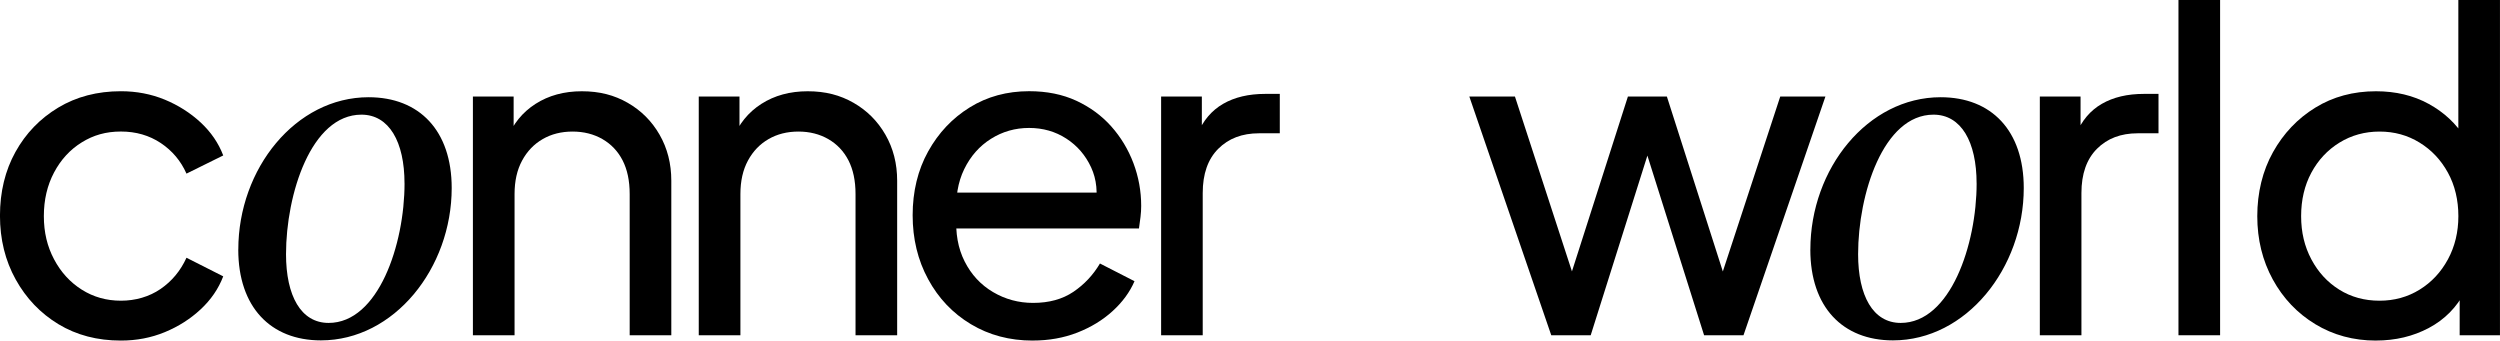
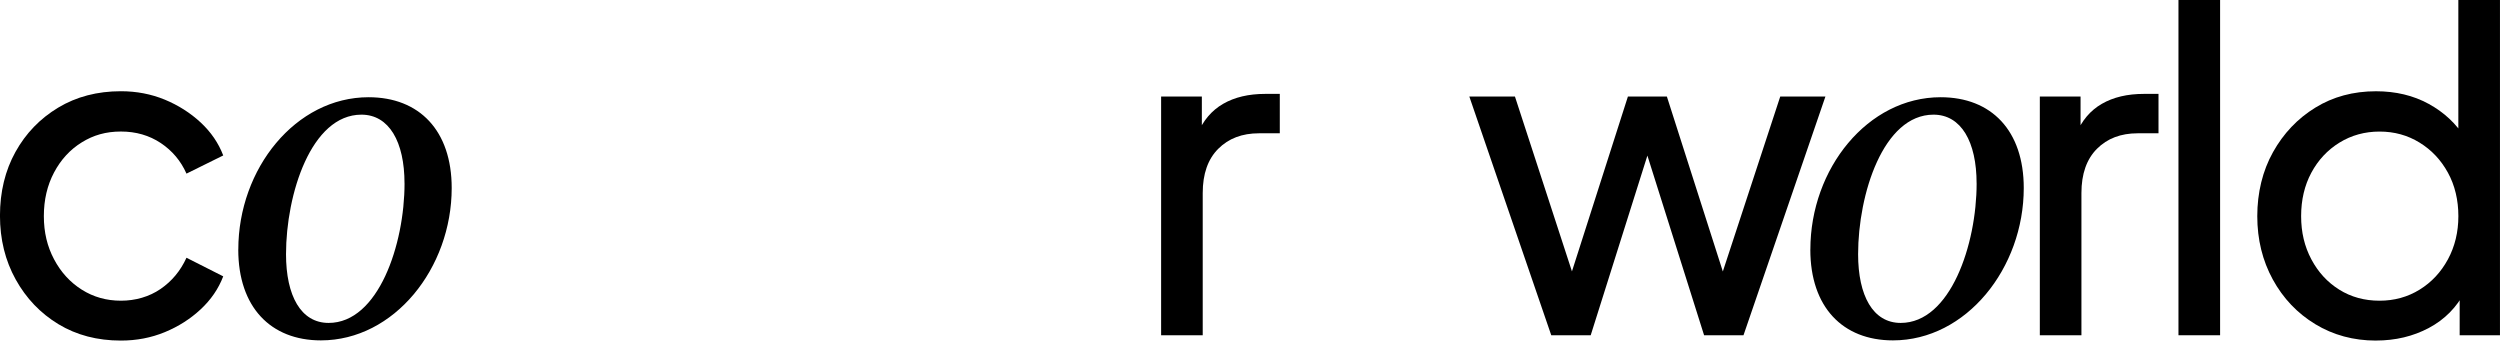
<svg xmlns="http://www.w3.org/2000/svg" id="Layer_2" data-name="Layer 2" viewBox="0 0 808.94 110.2">
  <g id="Layer_1-2" data-name="Layer 1">
    <g>
      <path d="M39.12,110.2c-7.64,0-14.38-1.77-20.21-5.3-5.83-3.53-10.44-8.36-13.83-14.47-3.39-6.11-5.09-12.99-5.09-20.64s1.67-14.62,5.02-20.64c3.34-6.02,7.95-10.79,13.83-14.33,5.88-3.53,12.63-5.3,20.28-5.3,5.06,0,9.79.91,14.19,2.72,4.39,1.82,8.26,4.28,11.61,7.38,3.34,3.11,5.78,6.66,7.31,10.68l-11.89,5.88c-1.82-4.11-4.59-7.4-8.31-9.89-3.73-2.48-8.02-3.73-12.9-3.73s-8.91,1.17-12.68,3.51c-3.78,2.34-6.76,5.59-8.96,9.74-2.2,4.16-3.3,8.86-3.3,14.12s1.1,9.82,3.3,13.97c2.2,4.16,5.18,7.43,8.96,9.82,3.77,2.39,8,3.58,12.68,3.58s9.15-1.27,12.83-3.8c3.68-2.53,6.47-5.9,8.38-10.1l11.89,6.02c-1.53,4.01-3.97,7.57-7.31,10.68-3.35,3.11-7.21,5.57-11.61,7.38-4.4,1.81-9.12,2.72-14.19,2.72Z" />
      <path d="M77.11,80.76c0-26.23,18.59-49.3,42.16-49.3,16.43,0,26.89,10.79,26.89,29.38,0,25.9-18.59,49.3-42.33,49.3-16.27,0-26.73-10.79-26.73-29.38ZM130.89,59.34c0-13.45-4.98-22.24-13.94-22.24-16.27,0-24.4,25.73-24.4,45.15,0,13.45,4.81,22.24,13.78,22.24,16.1,0,24.57-25.4,24.57-45.15Z" />
-       <path d="M153.02,108.48V31.24h13.18v15.05l-2.15-1.29c1.91-4.87,4.99-8.67,9.24-11.39,4.25-2.72,9.24-4.08,14.98-4.08s10.48,1.24,14.83,3.73c4.35,2.49,7.79,5.92,10.32,10.32,2.53,4.4,3.8,9.36,3.8,14.9v50.01h-13.47v-45.71c0-4.3-.77-7.93-2.29-10.89-1.53-2.96-3.7-5.25-6.52-6.88-2.82-1.62-6.04-2.44-9.67-2.44s-6.86.81-9.67,2.44c-2.82,1.63-5.04,3.94-6.66,6.95-1.63,3.01-2.44,6.62-2.44,10.82v45.71h-13.47Z" />
-       <path d="M226.1,108.48V31.24h13.18v15.05l-2.15-1.29c1.91-4.87,4.99-8.67,9.24-11.39,4.25-2.72,9.24-4.08,14.98-4.08s10.48,1.24,14.83,3.73c4.35,2.49,7.79,5.92,10.32,10.32,2.53,4.4,3.8,9.36,3.8,14.9v50.01h-13.47v-45.71c0-4.3-.77-7.93-2.29-10.89-1.53-2.96-3.7-5.25-6.52-6.88-2.82-1.62-6.04-2.44-9.67-2.44s-6.86.81-9.67,2.44c-2.82,1.63-5.04,3.94-6.66,6.95-1.63,3.01-2.44,6.62-2.44,10.82v45.71h-13.47Z" />
-       <path d="M334.15,110.2c-7.45,0-14.12-1.77-19.99-5.3-5.88-3.53-10.49-8.38-13.83-14.55-3.35-6.16-5.02-13.06-5.02-20.71s1.67-14.62,5.02-20.64c3.34-6.02,7.83-10.77,13.47-14.26,5.64-3.49,12.04-5.23,19.2-5.23,5.73,0,10.82,1.03,15.26,3.08,4.44,2.06,8.22,4.83,11.32,8.31,3.1,3.49,5.49,7.45,7.17,11.89,1.67,4.44,2.51,9.05,2.51,13.83,0,1.15-.07,2.34-.22,3.58-.14,1.24-.31,2.49-.5,3.73h-63.34v-11.61h55.6l-6.45,5.16c.95-4.97.52-9.41-1.29-13.33-1.82-3.92-4.49-7.02-8.03-9.31-3.54-2.29-7.55-3.44-12.04-3.44s-8.6,1.17-12.32,3.51c-3.73,2.34-6.62,5.61-8.67,9.82-2.06,4.21-2.89,9.22-2.51,15.05-.38,5.64.5,10.58,2.65,14.83,2.15,4.25,5.21,7.55,9.17,9.89,3.96,2.34,8.29,3.51,12.97,3.51,5.16,0,9.5-1.19,13.04-3.58,3.53-2.39,6.4-5.45,8.6-9.17l11.18,5.73c-1.53,3.54-3.89,6.76-7.09,9.67-3.2,2.92-7,5.23-11.39,6.95-4.4,1.72-9.22,2.58-14.47,2.58Z" />
      <path d="M375.71,108.48V31.24h13.18v14.19l-1.43-2.01c1.81-4.39,4.59-7.67,8.31-9.82,3.73-2.15,8.26-3.22,13.61-3.22h4.73v12.75h-6.74c-5.45,0-9.84,1.67-13.18,5.02-3.35,3.35-5.02,8.12-5.02,14.33v46h-13.47Z" />
      <path d="M501.95,108.48l-26.51-77.24h14.76l21.07,64.63-5.16-.14,20.64-64.49h12.61l20.63,64.49-5.16.14,21.21-64.63h14.62l-26.51,77.24h-12.75l-20.35-64.49h4.01l-20.35,64.49h-12.75Z" />
      <path d="M585.79,80.76c0-26.23,18.59-49.3,42.16-49.3,16.43,0,26.89,10.79,26.89,29.38,0,25.9-18.59,49.3-42.33,49.3-16.27,0-26.73-10.79-26.73-29.38ZM639.58,59.34c0-13.45-4.98-22.24-13.94-22.24-16.27,0-24.4,25.73-24.4,45.15,0,13.45,4.81,22.24,13.78,22.24,16.1,0,24.57-25.4,24.57-45.15Z" />
      <path d="M660.04,108.48V31.24h13.18v14.19l-1.43-2.01c1.81-4.39,4.58-7.67,8.31-9.82,3.73-2.15,8.26-3.22,13.61-3.22h4.73v12.75h-6.74c-5.45,0-9.84,1.67-13.18,5.02s-5.02,8.12-5.02,14.33v46h-13.47Z" />
      <path d="M704.9,108.48V0h13.47v108.48h-13.47Z" />
      <path d="M768.81,110.2c-7.26,0-13.81-1.77-19.63-5.3-5.83-3.53-10.41-8.36-13.76-14.47-3.34-6.11-5.02-12.94-5.02-20.49s1.7-14.64,5.09-20.71c3.39-6.07,7.95-10.87,13.69-14.4,5.73-3.53,12.27-5.3,19.63-5.3,6.4,0,12.08,1.36,17.05,4.08,4.97,2.72,8.88,6.38,11.75,10.96l-2.15,3.3V0h13.47v108.48h-13.04v-16.48l1.72,2.29c-2.68,5.16-6.57,9.1-11.68,11.82-5.11,2.72-10.82,4.08-17.12,4.08ZM769.96,97.3c4.78,0,9.1-1.19,12.97-3.58,3.87-2.39,6.92-5.66,9.17-9.82,2.24-4.16,3.37-8.81,3.37-13.97s-1.12-9.94-3.37-14.04c-2.25-4.11-5.3-7.36-9.17-9.74-3.87-2.39-8.19-3.58-12.97-3.58s-9.1,1.2-12.97,3.58c-3.87,2.39-6.9,5.64-9.1,9.74-2.2,4.11-3.3,8.79-3.3,14.04s1.1,9.82,3.3,13.97c2.2,4.16,5.21,7.43,9.03,9.82,3.82,2.39,8.17,3.58,13.04,3.58Z" />
    </g>
  </g>
</svg>